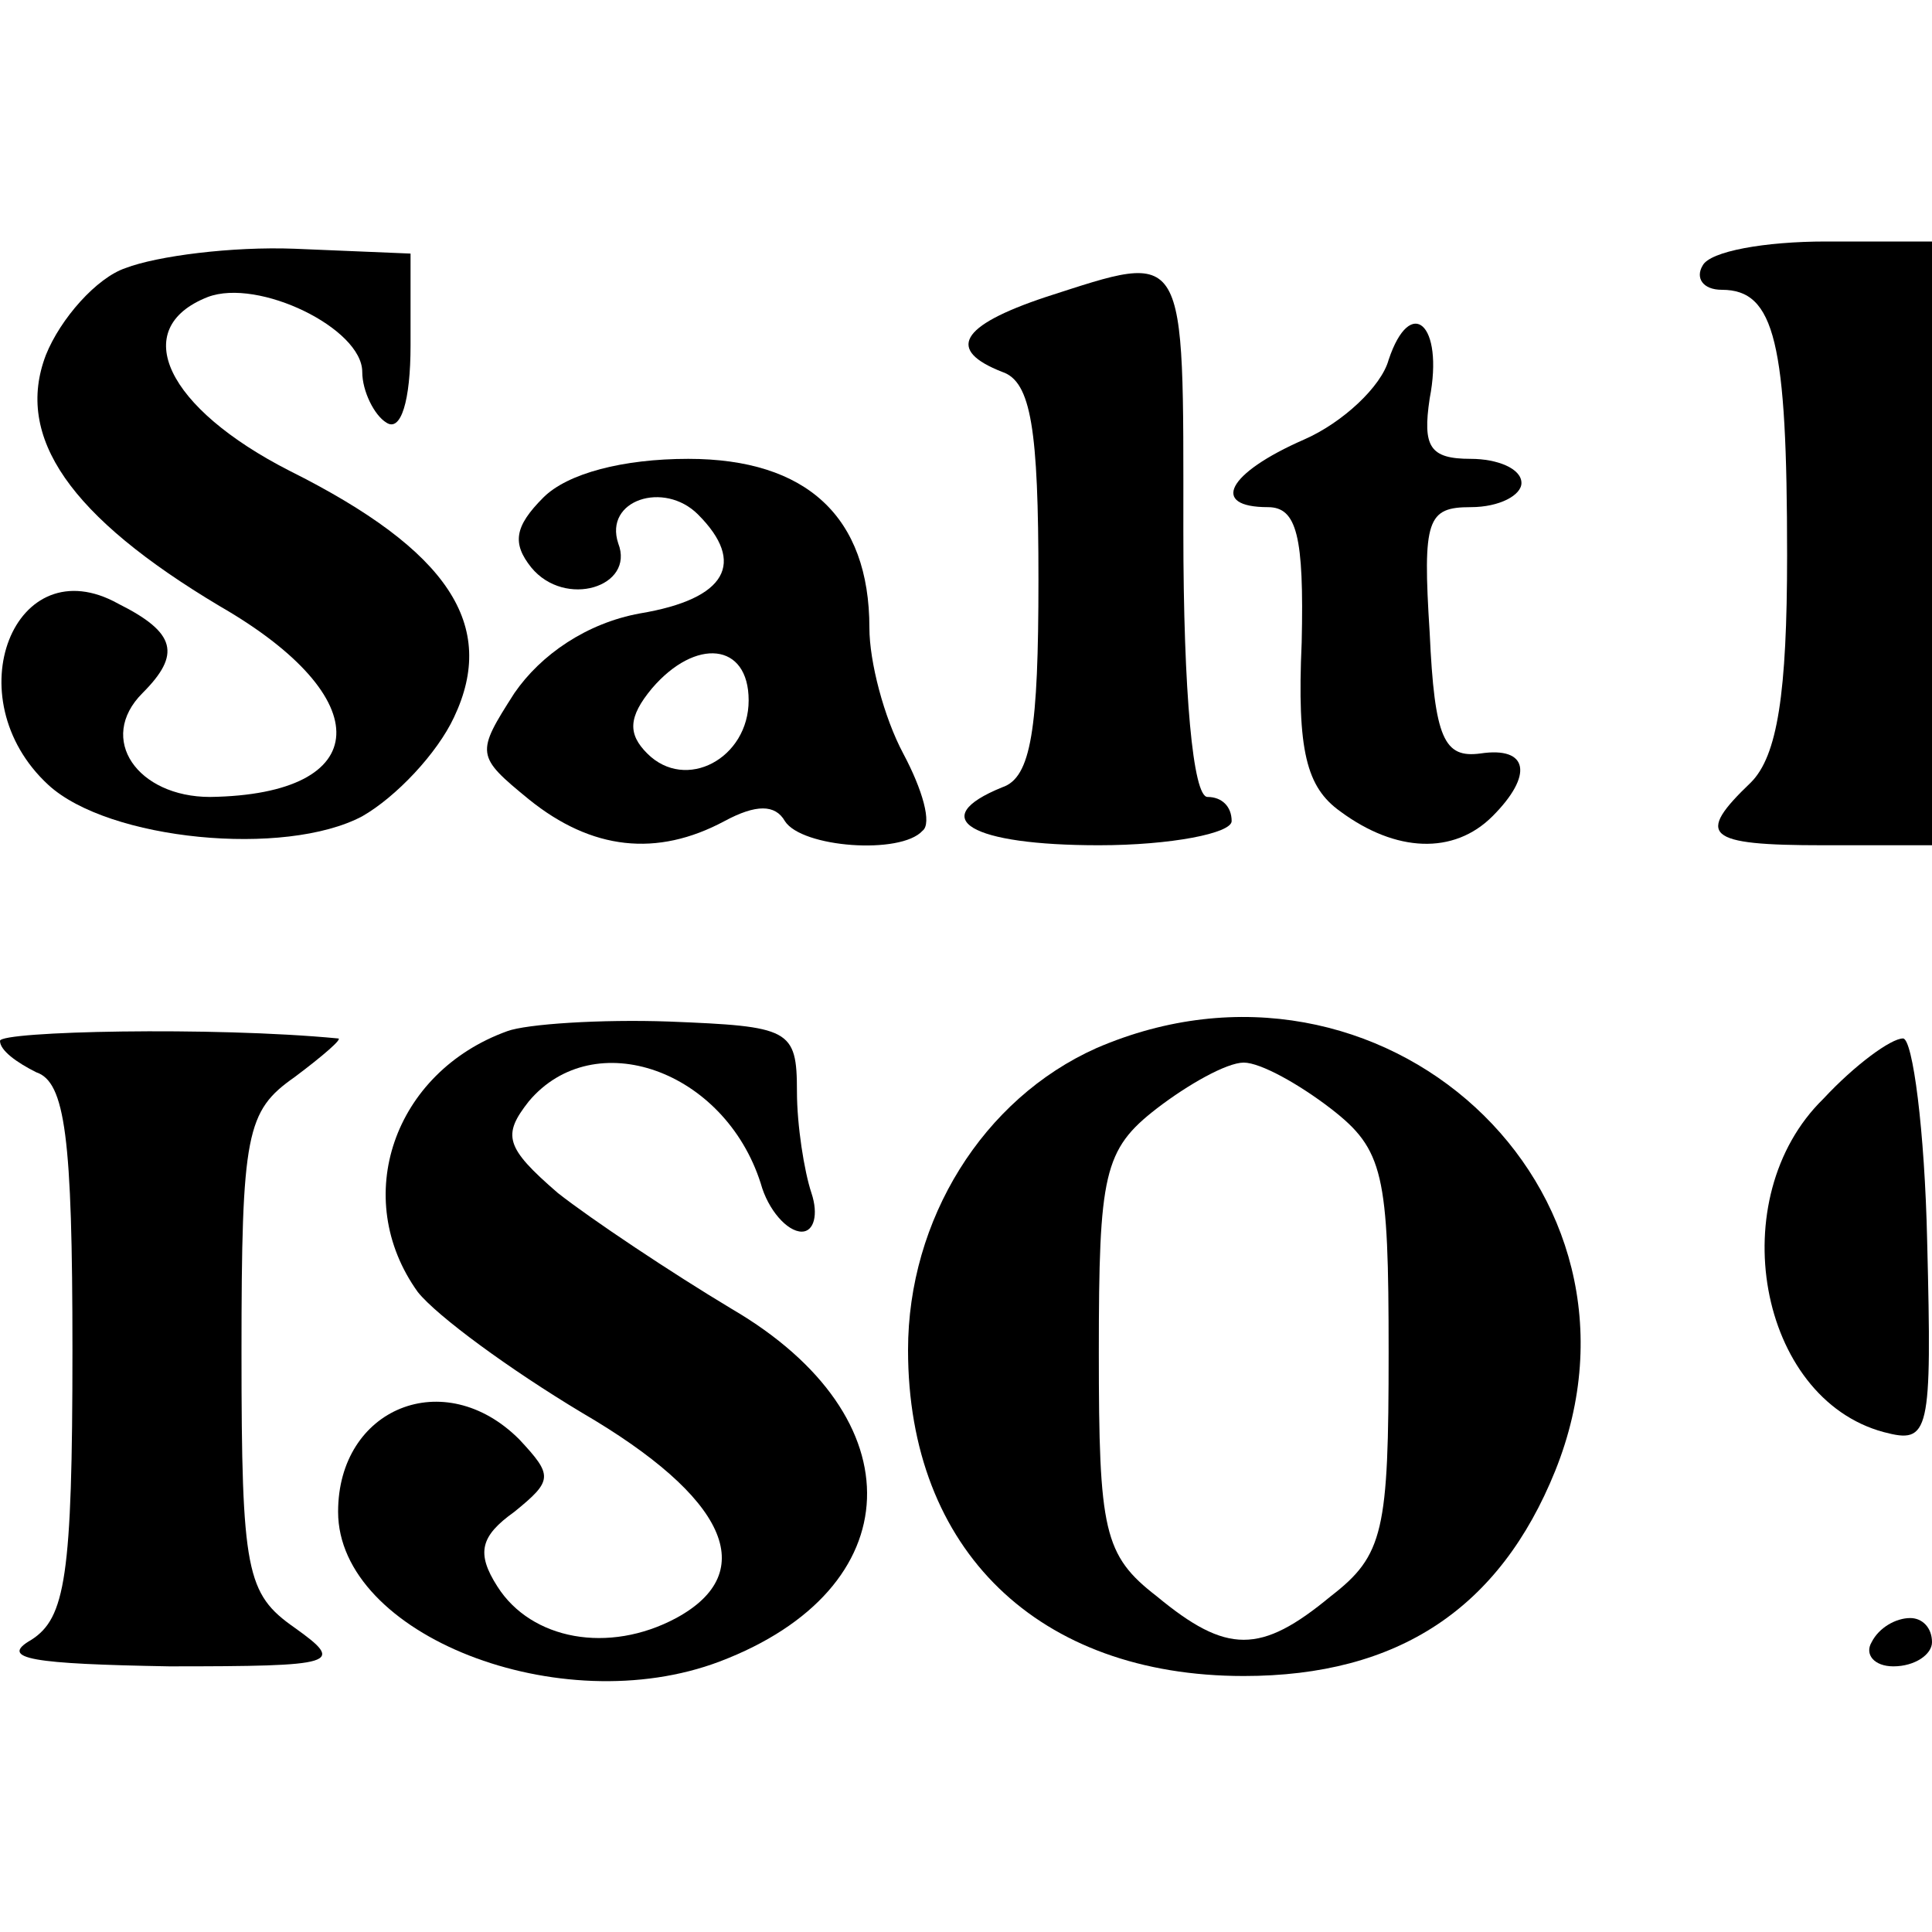
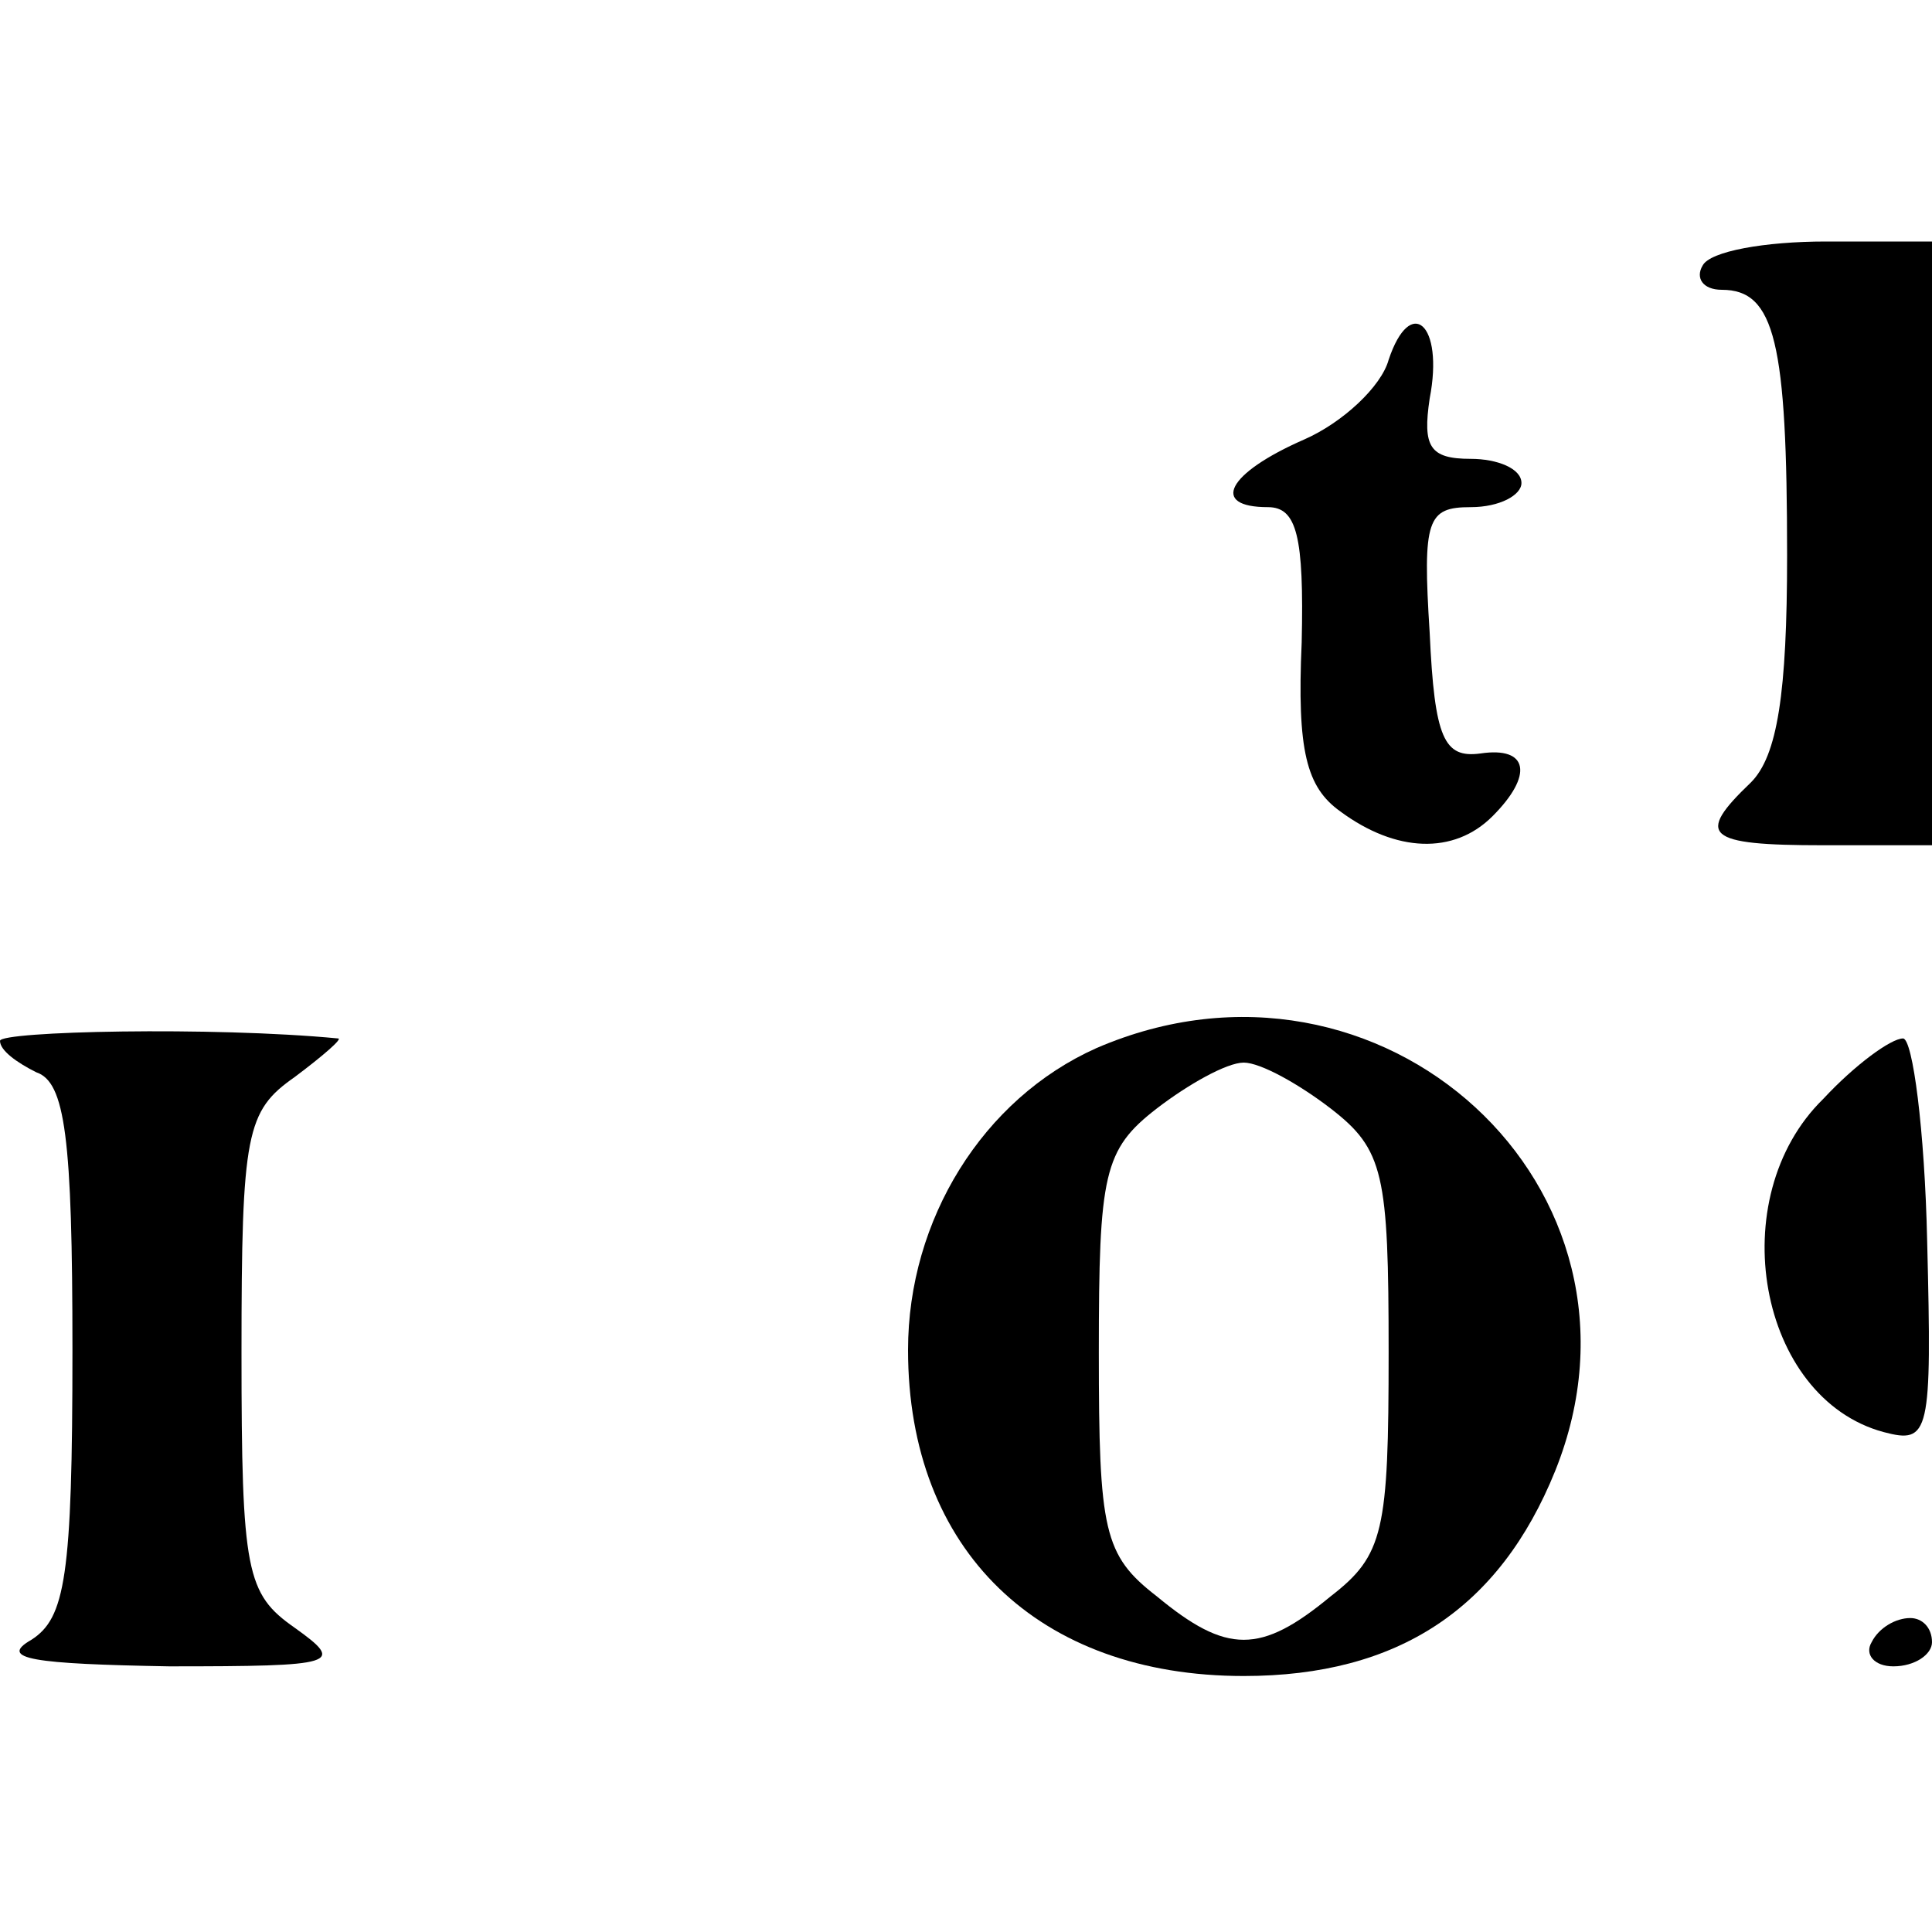
<svg xmlns="http://www.w3.org/2000/svg" version="1.0" width="80pt" height="80pt" viewBox="0 0 80 80" preserveAspectRatio="xMidYMid meet">
  <g transform="translate(0,80) scale(0.1,-0.1)" fill="#000000" stroke="none">
-     <path d="M52 689 c-12 -4 -27 -21 -33 -36 -13 -34 10 -67 72 -104 66 -38 64 -78 -4 -79 -30 0 -47 24 -28 43 16 16 14 25 -10 37 -43 24 -68 -39 -29 -75 25 -23 98 -30 130 -13 14 8 31 26 38 41 18 38 -2 69 -68 102 -51 26 -67 59 -34 72 21 8 64 -13 64 -31 0 -8 5 -18 10 -21 6 -4 10 9 10 32 l0 38 -48 2 c-26 1 -57 -3 -70 -8z" />
    <path d="M705 690 c-3 -5 0 -10 8 -10 22 0 27 -22 27 -110 0 -57 -4 -83 -15 -94 -23 -22 -19 -26 30 -26 l45 0 0 125 0 125 -44 0 c-25 0 -48 -4 -51 -10z" />
-     <path d="M433 677 c-36 -12 -41 -22 -18 -31 12 -4 15 -24 15 -86 0 -62 -3 -82 -15 -86 -32 -13 -13 -24 40 -24 30 0 55 5 55 10 0 6 -4 10 -10 10 -6 0 -10 43 -10 110 0 119 2 116 -57 97z" />
    <path d="M575 651 c-3 -11 -19 -26 -35 -33 -32 -14 -39 -28 -15 -28 12 0 15 -12 14 -56 -2 -45 2 -60 16 -70 23 -17 47 -18 63 -2 17 17 15 29 -5 26 -15 -2 -19 6 -21 50 -3 47 -1 52 17 52 12 0 21 5 21 10 0 6 -10 10 -21 10 -17 0 -20 5 -17 25 6 31 -8 43 -17 16z" />
-     <path d="M225 594 c-12 -12 -13 -19 -5 -29 14 -17 43 -8 36 10 -6 18 19 26 33 12 20 -20 12 -35 -24 -41 -22 -4 -41 -17 -52 -33 -16 -25 -16 -26 6 -44 26 -21 53 -24 81 -9 13 7 21 7 25 0 7 -11 48 -14 57 -4 4 3 0 17 -8 32 -8 15 -14 38 -14 52 0 46 -26 70 -75 70 -27 0 -50 -6 -60 -16z m85 -84 c0 -24 -26 -38 -42 -22 -8 8 -8 15 2 27 18 21 40 19 40 -5z" />
    <path d="M0 369 c0 -4 7 -9 15 -13 12 -4 15 -27 15 -115 0 -94 -3 -111 -17 -120 -14 -8 1 -10 57 -11 70 0 73 1 52 16 -20 14 -22 23 -22 114 0 91 2 100 22 114 12 9 20 16 18 16 -52 5 -140 3 -140 -1z" />
-     <path d="M210 373 c-47 -17 -65 -69 -37 -108 8 -10 38 -32 68 -50 60 -35 74 -66 39 -85 -28 -15 -60 -9 -74 13 -9 14 -7 21 7 31 16 13 16 15 2 30 -31 31 -75 13 -75 -30 0 -51 92 -87 158 -62 79 30 82 101 5 146 -25 15 -58 37 -72 48 -22 19 -23 24 -12 38 27 32 81 13 96 -34 3 -11 11 -20 17 -20 5 0 7 7 4 16 -3 9 -6 28 -6 42 0 26 -3 27 -53 29 -28 1 -59 -1 -67 -4z" />
    <path d="M454 366 c-47 -21 -78 -71 -78 -125 0 -83 54 -135 139 -135 64 0 106 28 129 85 47 117 -72 226 -190 175z m97 -25 c22 -17 24 -27 24 -101 0 -74 -2 -84 -24 -101 -29 -24 -43 -24 -72 0 -22 17 -24 27 -24 101 0 74 2 84 24 101 13 10 29 19 36 19 7 0 23 -9 36 -19z" />
    <path d="M755 345 c-42 -41 -27 -124 25 -138 19 -5 20 -1 18 79 -1 46 -6 84 -10 84 -5 0 -20 -11 -33 -25z" />
    <path d="M775 120 c-3 -5 1 -10 9 -10 9 0 16 5 16 10 0 6 -4 10 -9 10 -6 0 -13 -4 -16 -10z" />
  </g>
</svg>